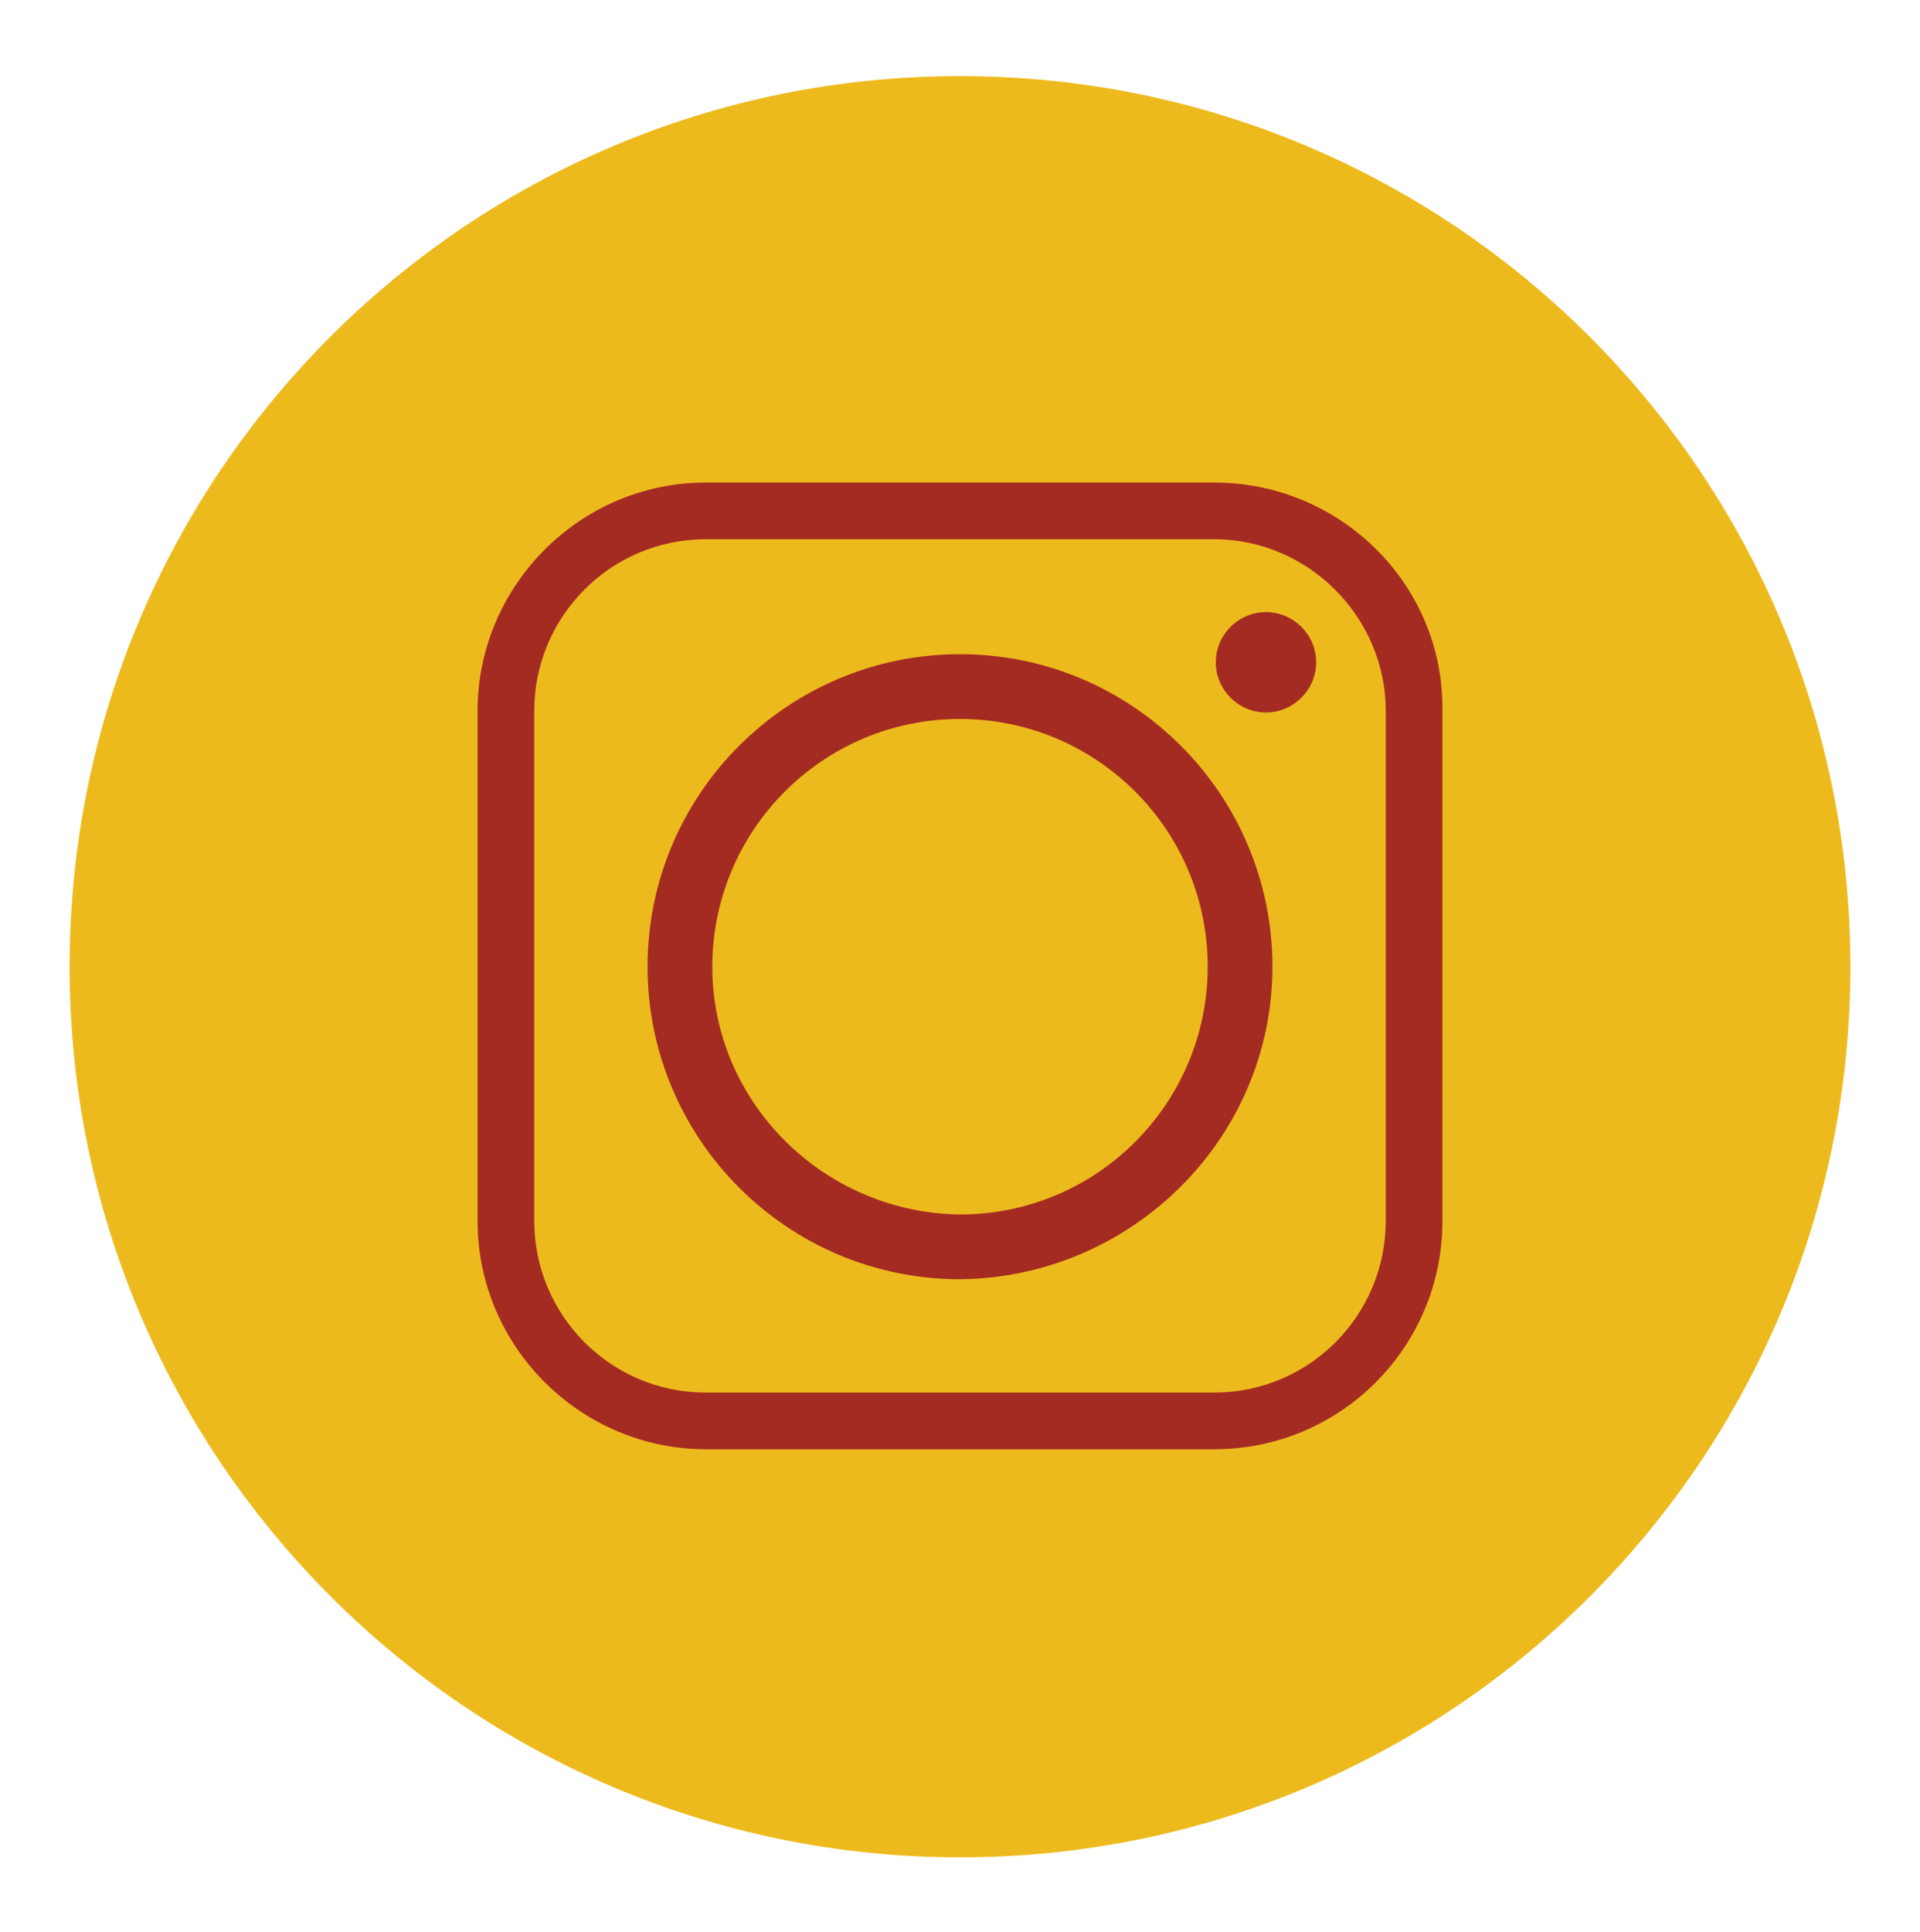
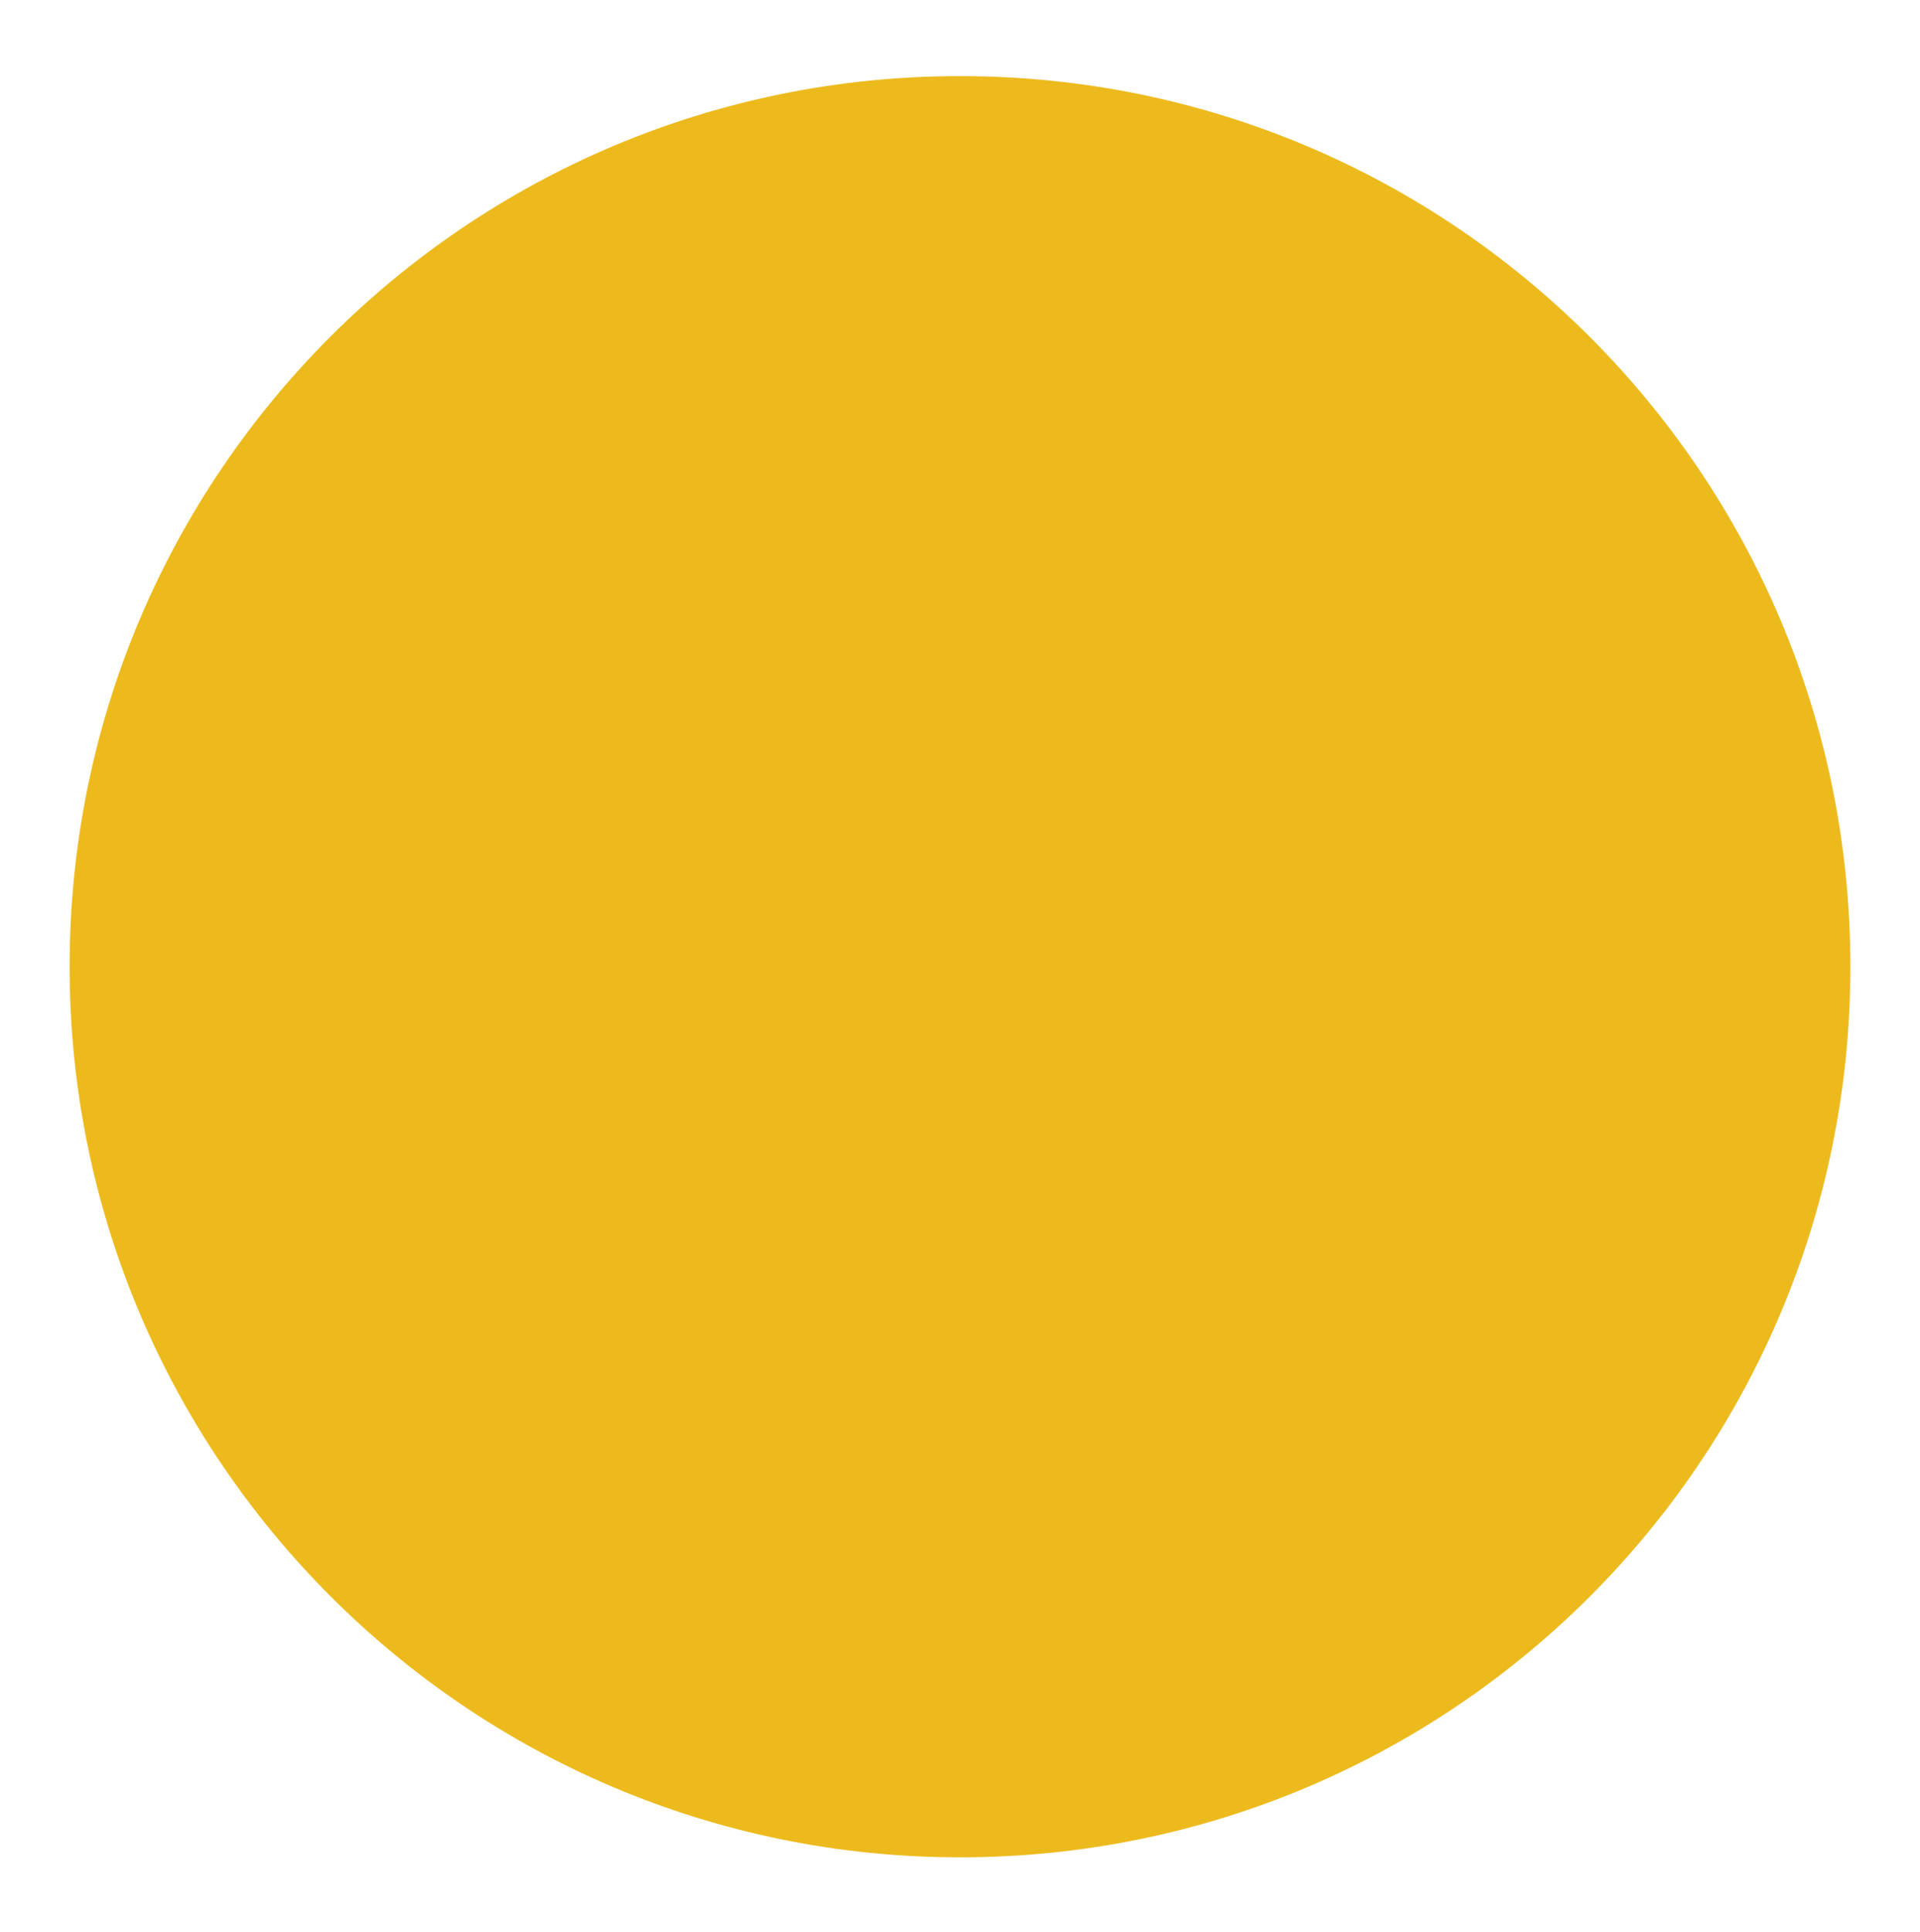
<svg xmlns="http://www.w3.org/2000/svg" version="1.1" id="Layer_1" x="0px" y="0px" viewBox="0 0 118.6 119.3" style="enable-background:new 0 0 118.6 119.3;" xml:space="preserve">
  <style type="text/css">
	.st0{fill:#EDBA1D;enable-background:new    ;}
	.st1{fill-rule:evenodd;clip-rule:evenodd;fill:#A42B22;}
</style>
  <g>
    <path id="XMLID_1_" class="st0" d="M4.3,59.7c0-30.4,24.6-55,55-55c30.4,0,55,24.6,55,55c0,30.4-24.6,55-55,55   C28.9,114.7,4.3,90,4.3,59.7z" />
-     <path class="st1" d="M78.6,59.7c0-10.6-8.6-19.3-19.3-19.3C48.7,40.4,40,49,40,59.7c0,10.6,8.6,19.3,19.3,19.3   C69.9,78.9,78.6,70.3,78.6,59.7L78.6,59.7z M78.2,37.8c-1.7,0-3.1,1.4-3.1,3.1c0,1.7,1.4,3.1,3.1,3.1c1.7,0,3.1-1.4,3.1-3.1   C81.3,39.2,79.9,37.8,78.2,37.8L78.2,37.8z M43.6,33.3H75c5.8,0,10.6,4.8,10.6,10.6v31.5C85.6,81.2,80.9,86,75,86H43.6   C37.7,86,33,81.2,33,75.4V43.9C33,38.1,37.7,33.3,43.6,33.3L43.6,33.3z M75,29.8H43.6c-7.8,0-14.1,6.4-14.1,14.1v31.5   c0,7.8,6.4,14.1,14.1,14.1H75c7.8,0,14.1-6.3,14.1-14.1V43.9C89.2,36.1,82.8,29.8,75,29.8L75,29.8z M44,59.7   c0-8.4,6.8-15.3,15.3-15.3c8.4,0,15.3,6.8,15.3,15.3c0,8.4-6.8,15.3-15.3,15.3C50.9,74.9,44,68.1,44,59.7L44,59.7z" />
  </g>
</svg>